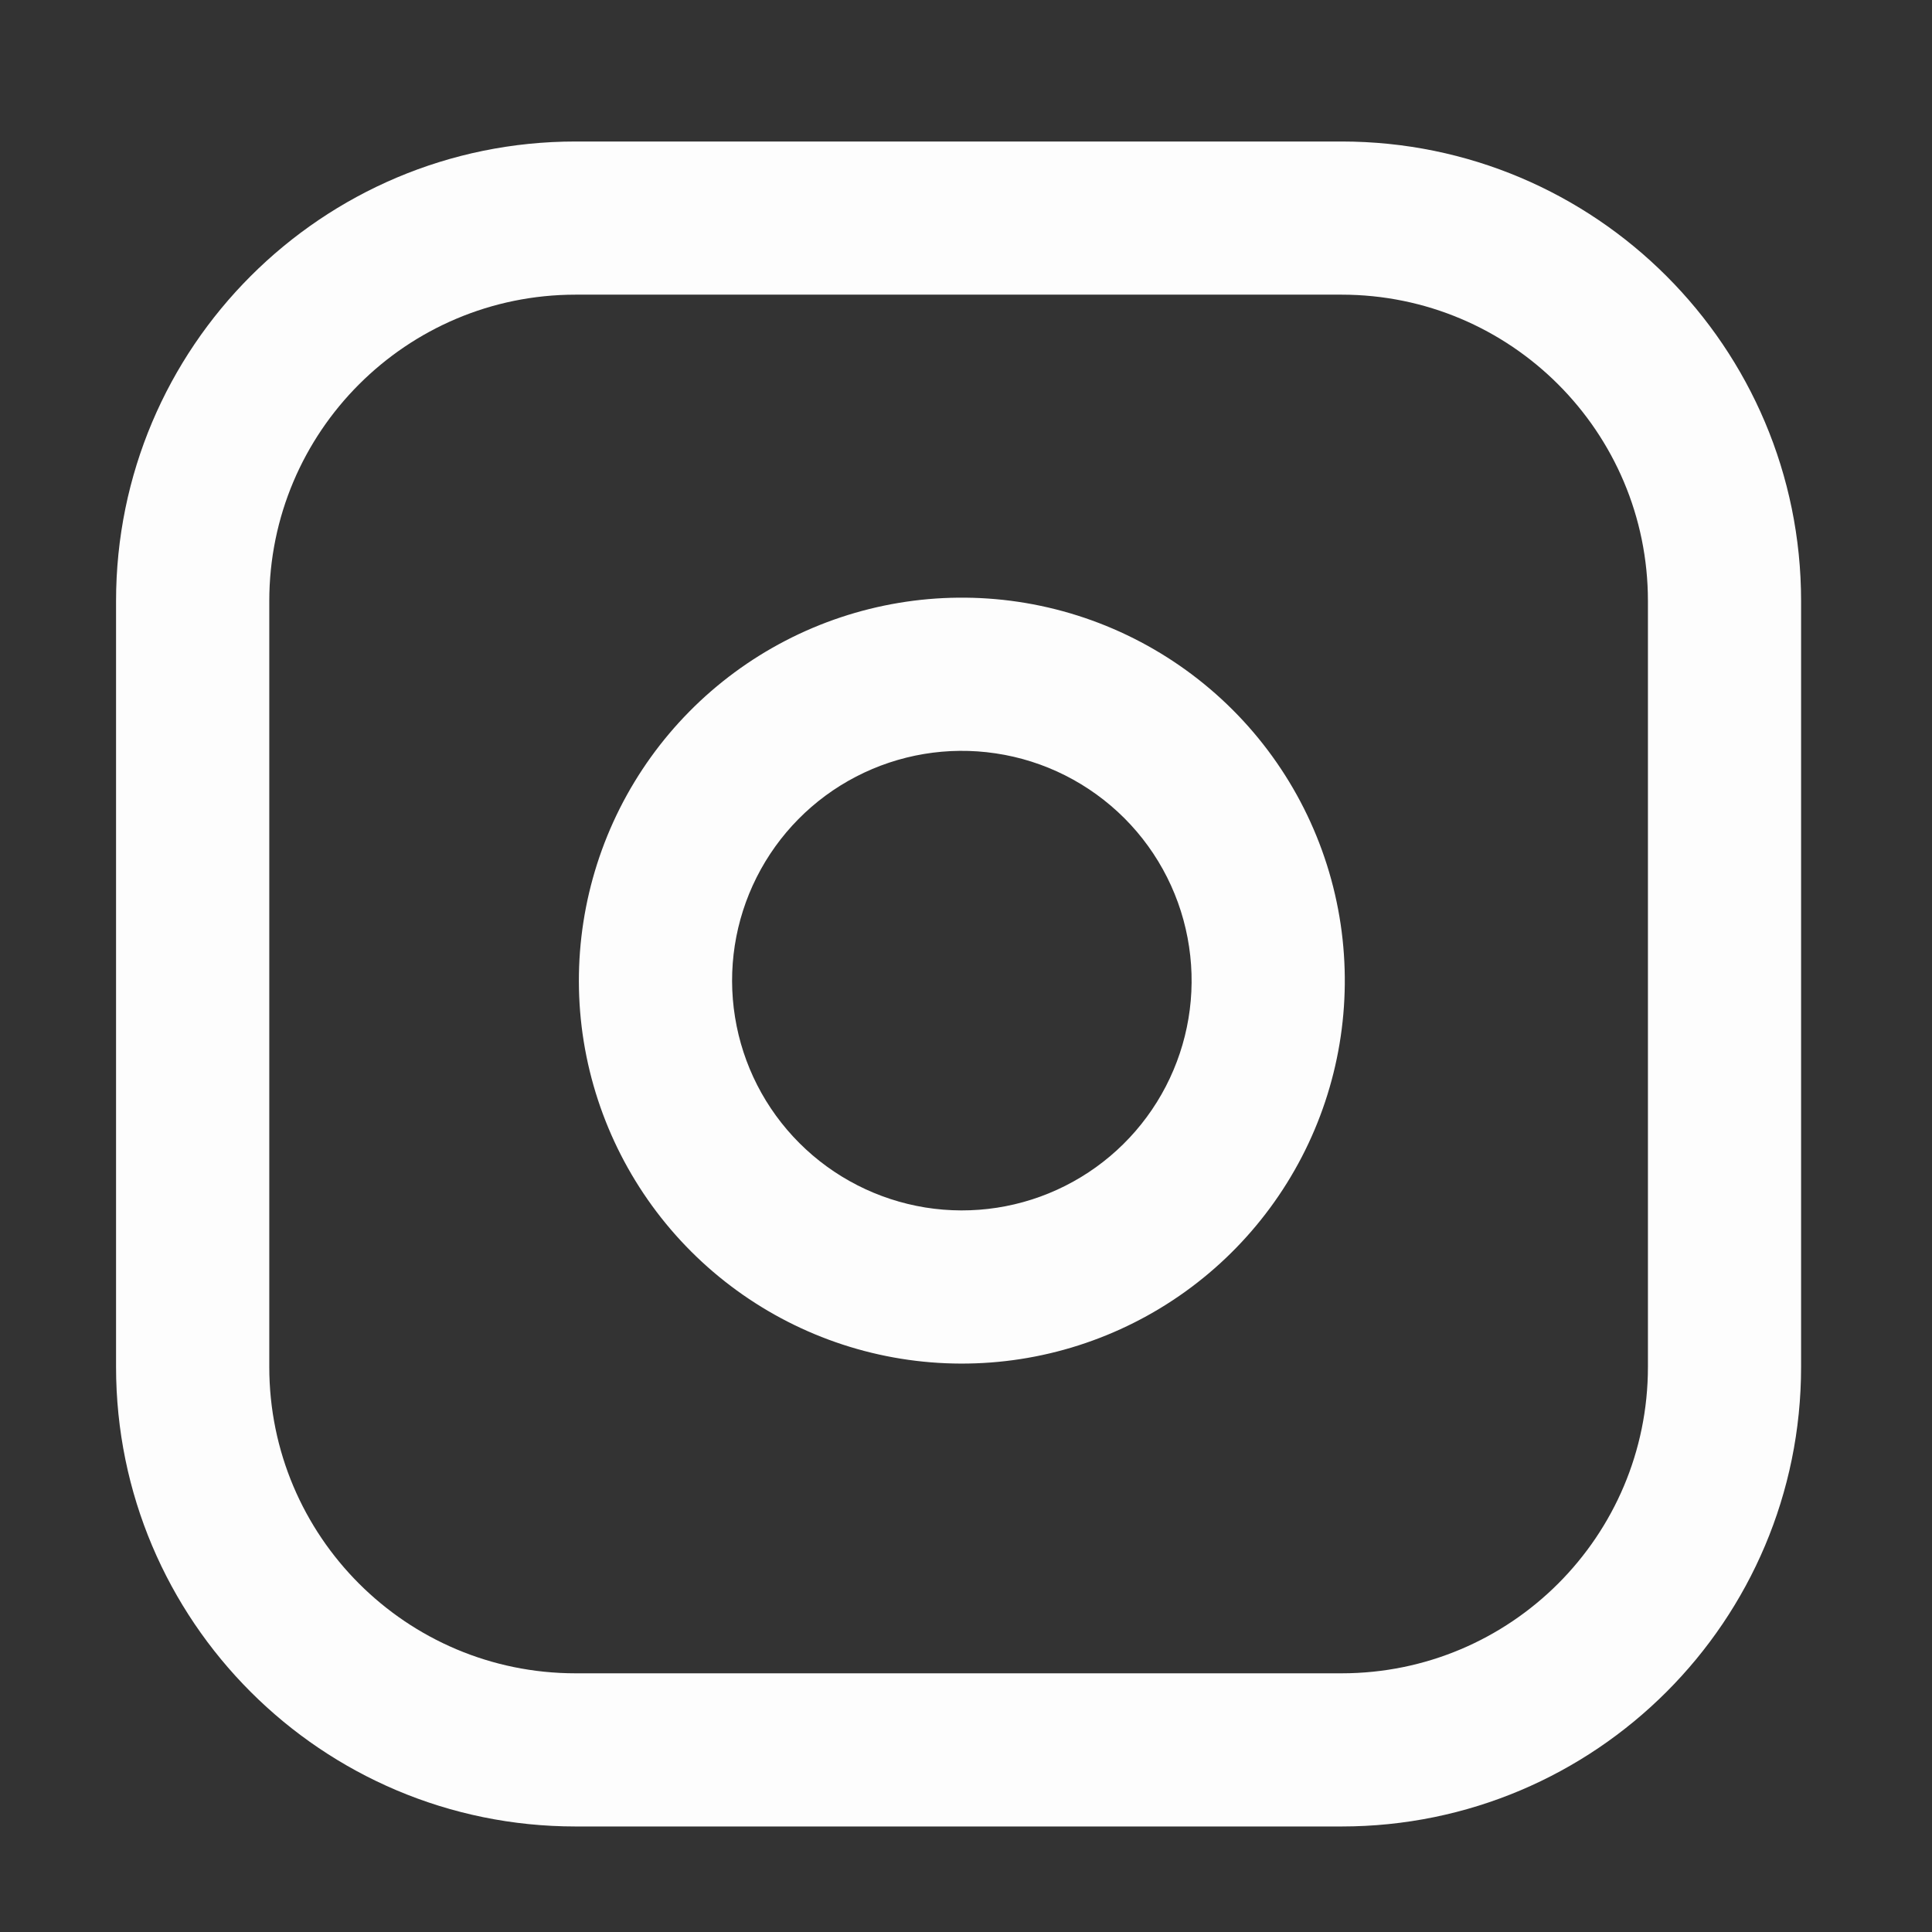
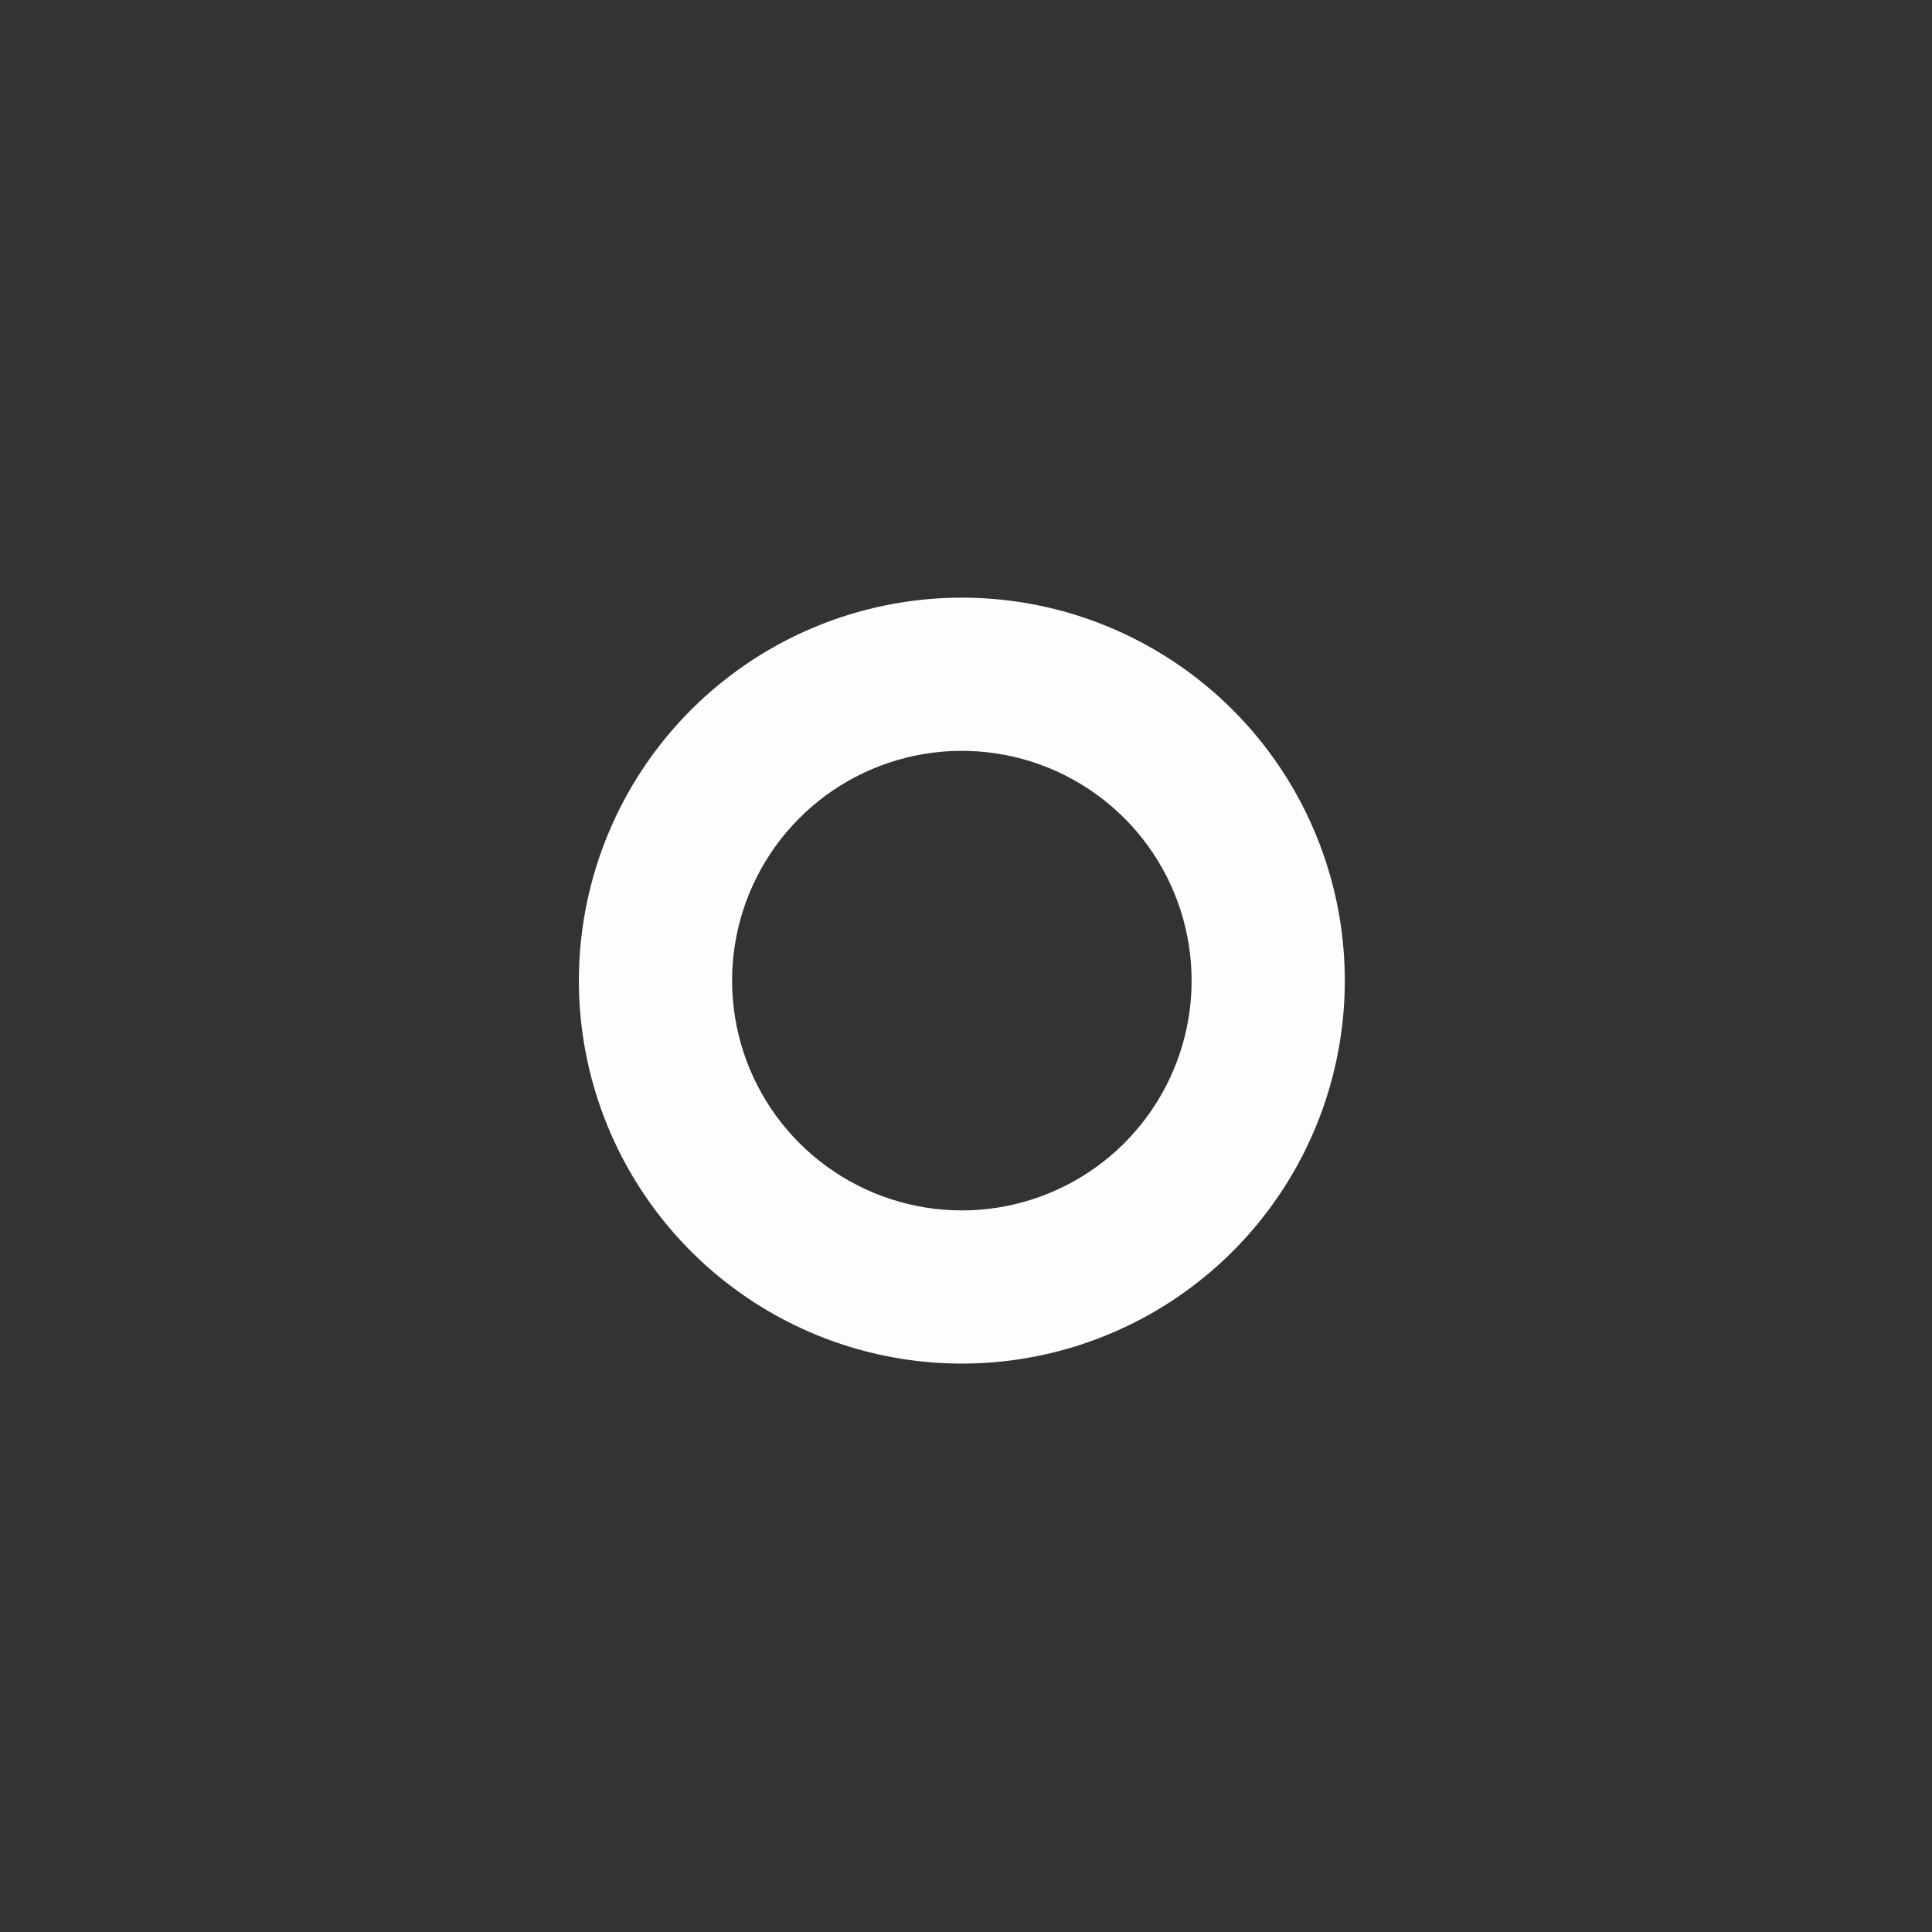
<svg xmlns="http://www.w3.org/2000/svg" width="29" height="29" viewBox="0 0 29 29" fill="none">
  <rect x="0" y="0" width="29" height="29" fill="#333333" stroke="none" />
-   <path fill-rule="evenodd" clip-rule="evenodd" d="M8.64 4.423C6.1 4.423 4.042 6.482 4.042 9.022V20.518C4.042 23.058 6.1 25.117 8.64 25.117H20.137C22.677 25.117 24.736 23.058 24.736 20.518V9.022C24.736 6.482 22.677 4.423 20.137 4.423H8.64ZM1.742 9.022C1.742 5.212 4.831 2.124 8.64 2.124H20.137C23.947 2.124 27.035 5.212 27.035 9.022V20.518C27.035 24.328 23.947 27.416 20.137 27.416H8.64C4.831 27.416 1.742 24.328 1.742 20.518V9.022Z" fill="#FDFDFD" />
  <path fill-rule="evenodd" clip-rule="evenodd" d="M14.944 11.308C14.226 11.201 13.493 11.324 12.849 11.658C12.205 11.992 11.683 12.521 11.357 13.169C11.031 13.817 10.917 14.551 11.033 15.268C11.148 15.984 11.486 16.645 11.999 17.158C12.512 17.671 13.174 18.009 13.89 18.125C14.606 18.24 15.341 18.127 15.989 17.8C16.637 17.474 17.165 16.952 17.499 16.308C17.833 15.664 17.956 14.931 17.849 14.214C17.741 13.482 17.4 12.804 16.877 12.281C16.353 11.758 15.676 11.416 14.944 11.308ZM11.79 9.617C12.864 9.06 14.085 8.856 15.281 9.033C16.501 9.214 17.63 9.783 18.503 10.655C19.375 11.527 19.943 12.656 20.124 13.876C20.301 15.072 20.097 16.294 19.54 17.367C18.983 18.44 18.102 19.311 17.022 19.854C15.942 20.398 14.718 20.587 13.525 20.395C12.331 20.203 11.228 19.639 10.373 18.784C9.518 17.929 8.955 16.826 8.762 15.633C8.57 14.439 8.76 13.215 9.303 12.135C9.847 11.055 10.717 10.174 11.79 9.617Z" fill="#FDFDFD" />
</svg>